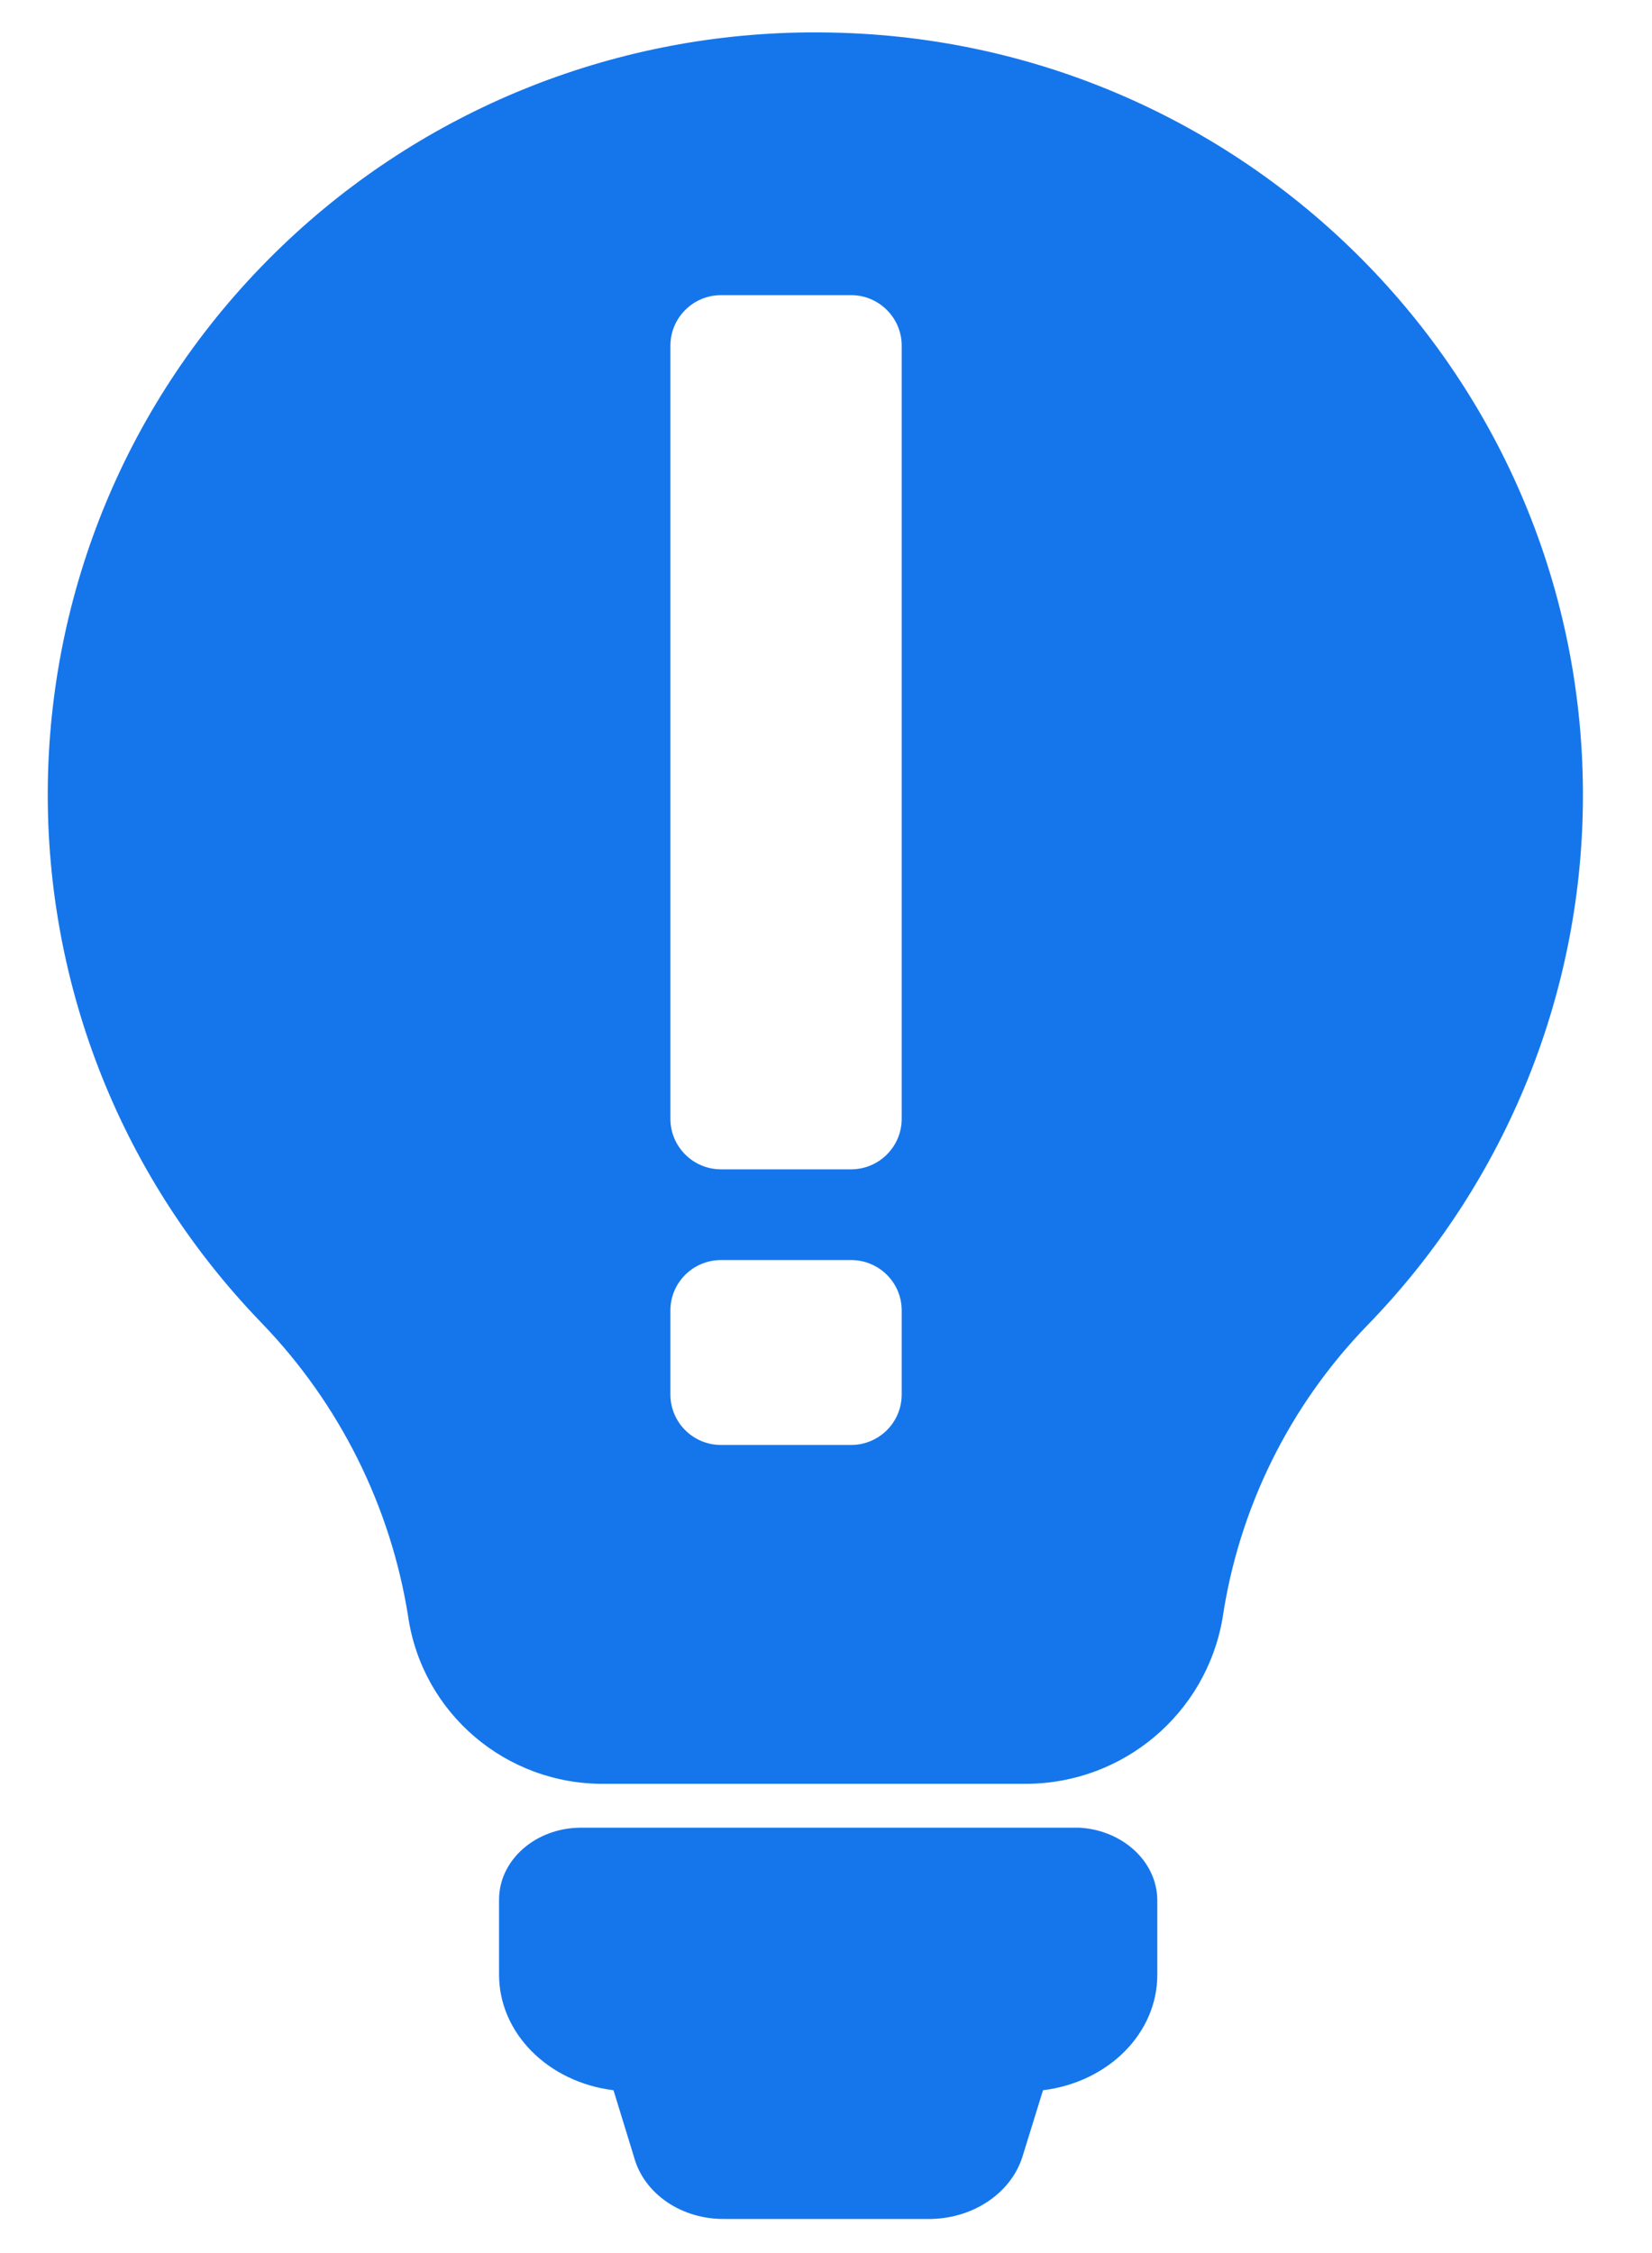
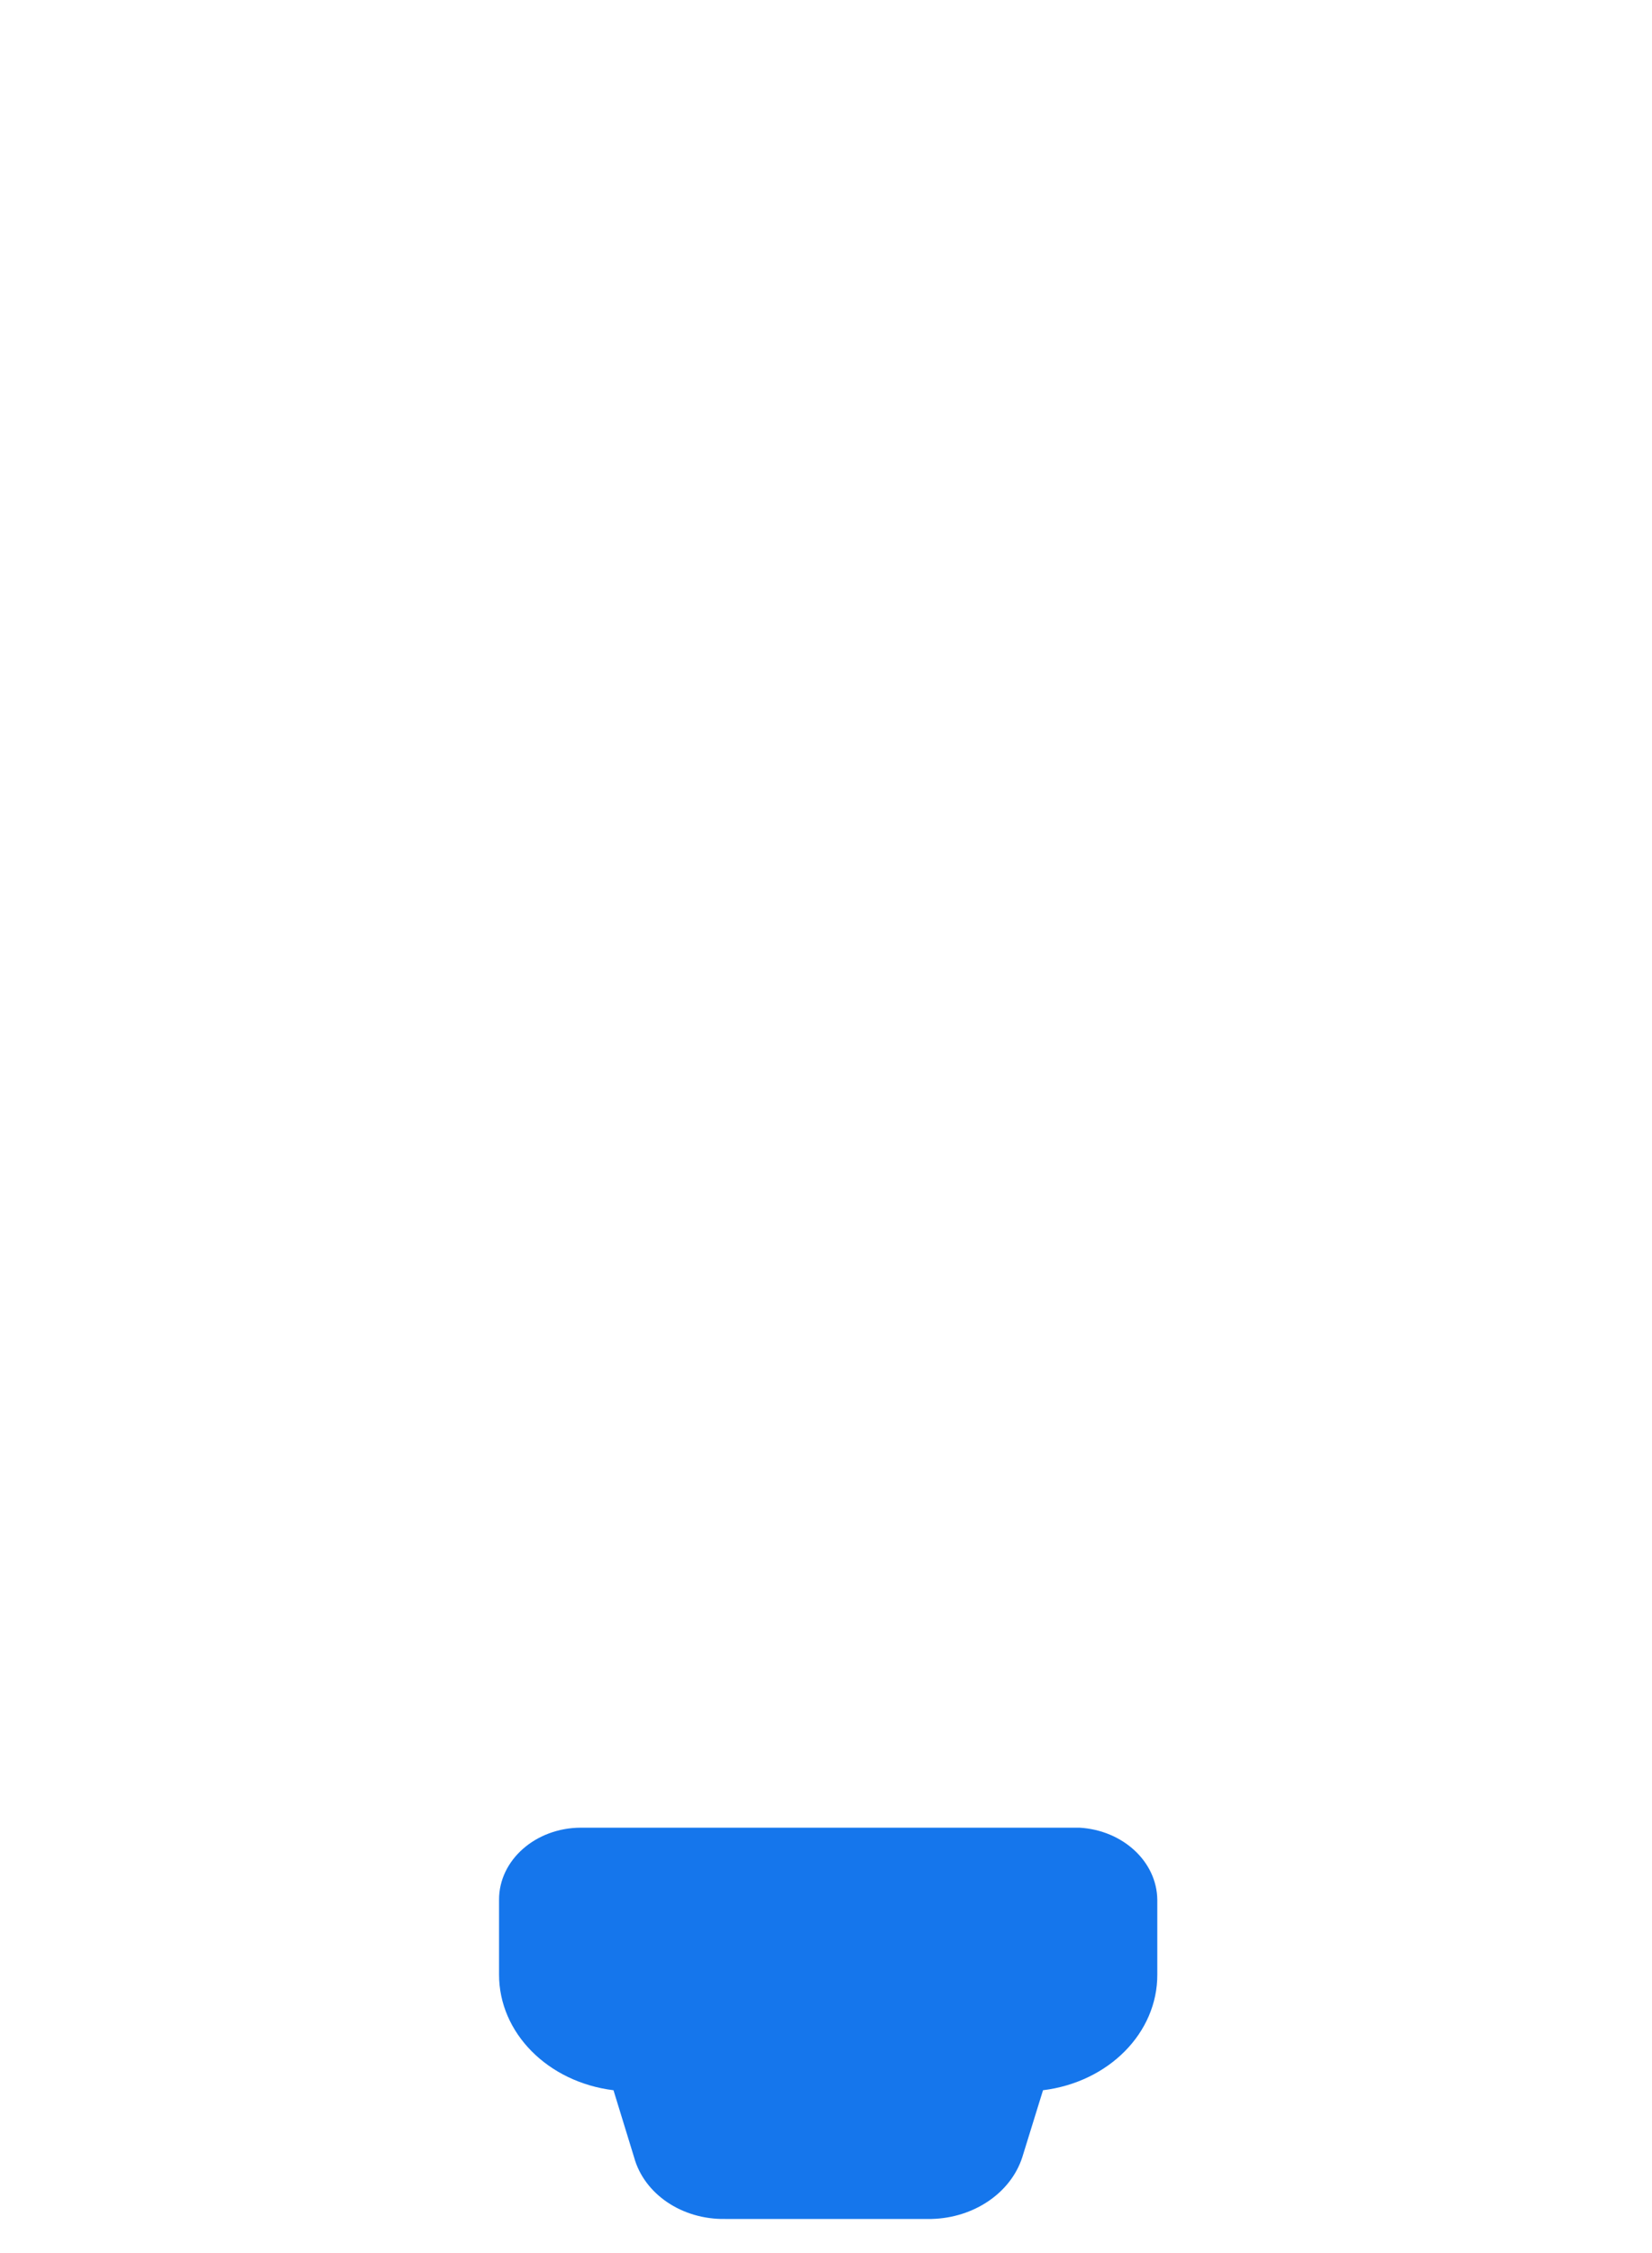
<svg xmlns="http://www.w3.org/2000/svg" width="11px" height="15px" viewBox="0 0 11 15" version="1.1">
  <title>icon / solution</title>
  <desc>Created with Sketch.</desc>
  <defs />
  <g id="Page-1" stroke="none" stroke-width="1" fill="none" fill-rule="evenodd">
    <g id="1920" transform="translate(-1255, -748)" fill="#1576EC">
      <g id="Group-8" transform="translate(-320, 0)">
        <g id="Header" transform="translate(320, 76)">
          <g id="image" transform="translate(360, 276)">
            <g id="info-op1" transform="translate(848, 93)">
              <g id="Group-2" transform="translate(42, 43)">
                <g id="solution" transform="translate(1, 254.5)">
                  <g id="icon-/-solution" transform="translate(0, 3)">
                    <g transform="translate(4.318, 2.591)" id="Group-2">
                      <g>
                        <path d="M7.388,12.557 L7.388,13.054 C7.39,13.442 7.065,13.771 6.627,13.825 L6.489,14.271 C6.412,14.509 6.167,14.675 5.885,14.682 L4.511,14.682 C4.223,14.687 3.971,14.516 3.904,14.271 L3.767,13.825 C3.329,13.771 3.004,13.442 3.005,13.054 L3.005,12.557 C3.004,12.293 3.248,12.078 3.549,12.077 L3.553,12.077 L6.87,12.077 C7.159,12.094 7.385,12.303 7.388,12.557" id="Fill-1" />
-                         <path d="M5.686,9.193 C5.686,9.379 5.535,9.529 5.349,9.529 L4.483,9.529 C4.297,9.529 4.146,9.379 4.146,9.193 L4.146,8.633 C4.146,8.448 4.297,8.298 4.483,8.298 L5.349,8.298 C5.535,8.298 5.686,8.448 5.686,8.633 L5.686,9.193 Z M5.686,7.358 C5.686,7.543 5.535,7.694 5.349,7.694 L4.483,7.694 C4.297,7.694 4.146,7.543 4.146,7.358 L4.146,2.21 C4.146,2.025 4.297,1.874 4.483,1.874 L5.349,1.874 C5.535,1.874 5.686,2.025 5.686,2.21 L5.686,7.358 Z M5.087,0.125 L5.048,0.125 C3.747,0.139 2.5,0.646 1.562,1.545 C-0.467,3.489 -0.527,6.701 1.427,8.72 C1.944,9.257 2.284,9.939 2.4,10.673 C2.495,11.317 3.053,11.791 3.707,11.785 L6.517,11.785 C7.162,11.782 7.712,11.318 7.822,10.685 C7.931,9.95 8.268,9.267 8.787,8.732 C9.716,7.777 10.231,6.498 10.222,5.169 C10.204,2.365 7.904,0.107 5.087,0.125 Z" id="Fill-4" />
                      </g>
                    </g>
                  </g>
                </g>
              </g>
            </g>
          </g>
        </g>
      </g>
    </g>
  </g>
</svg>